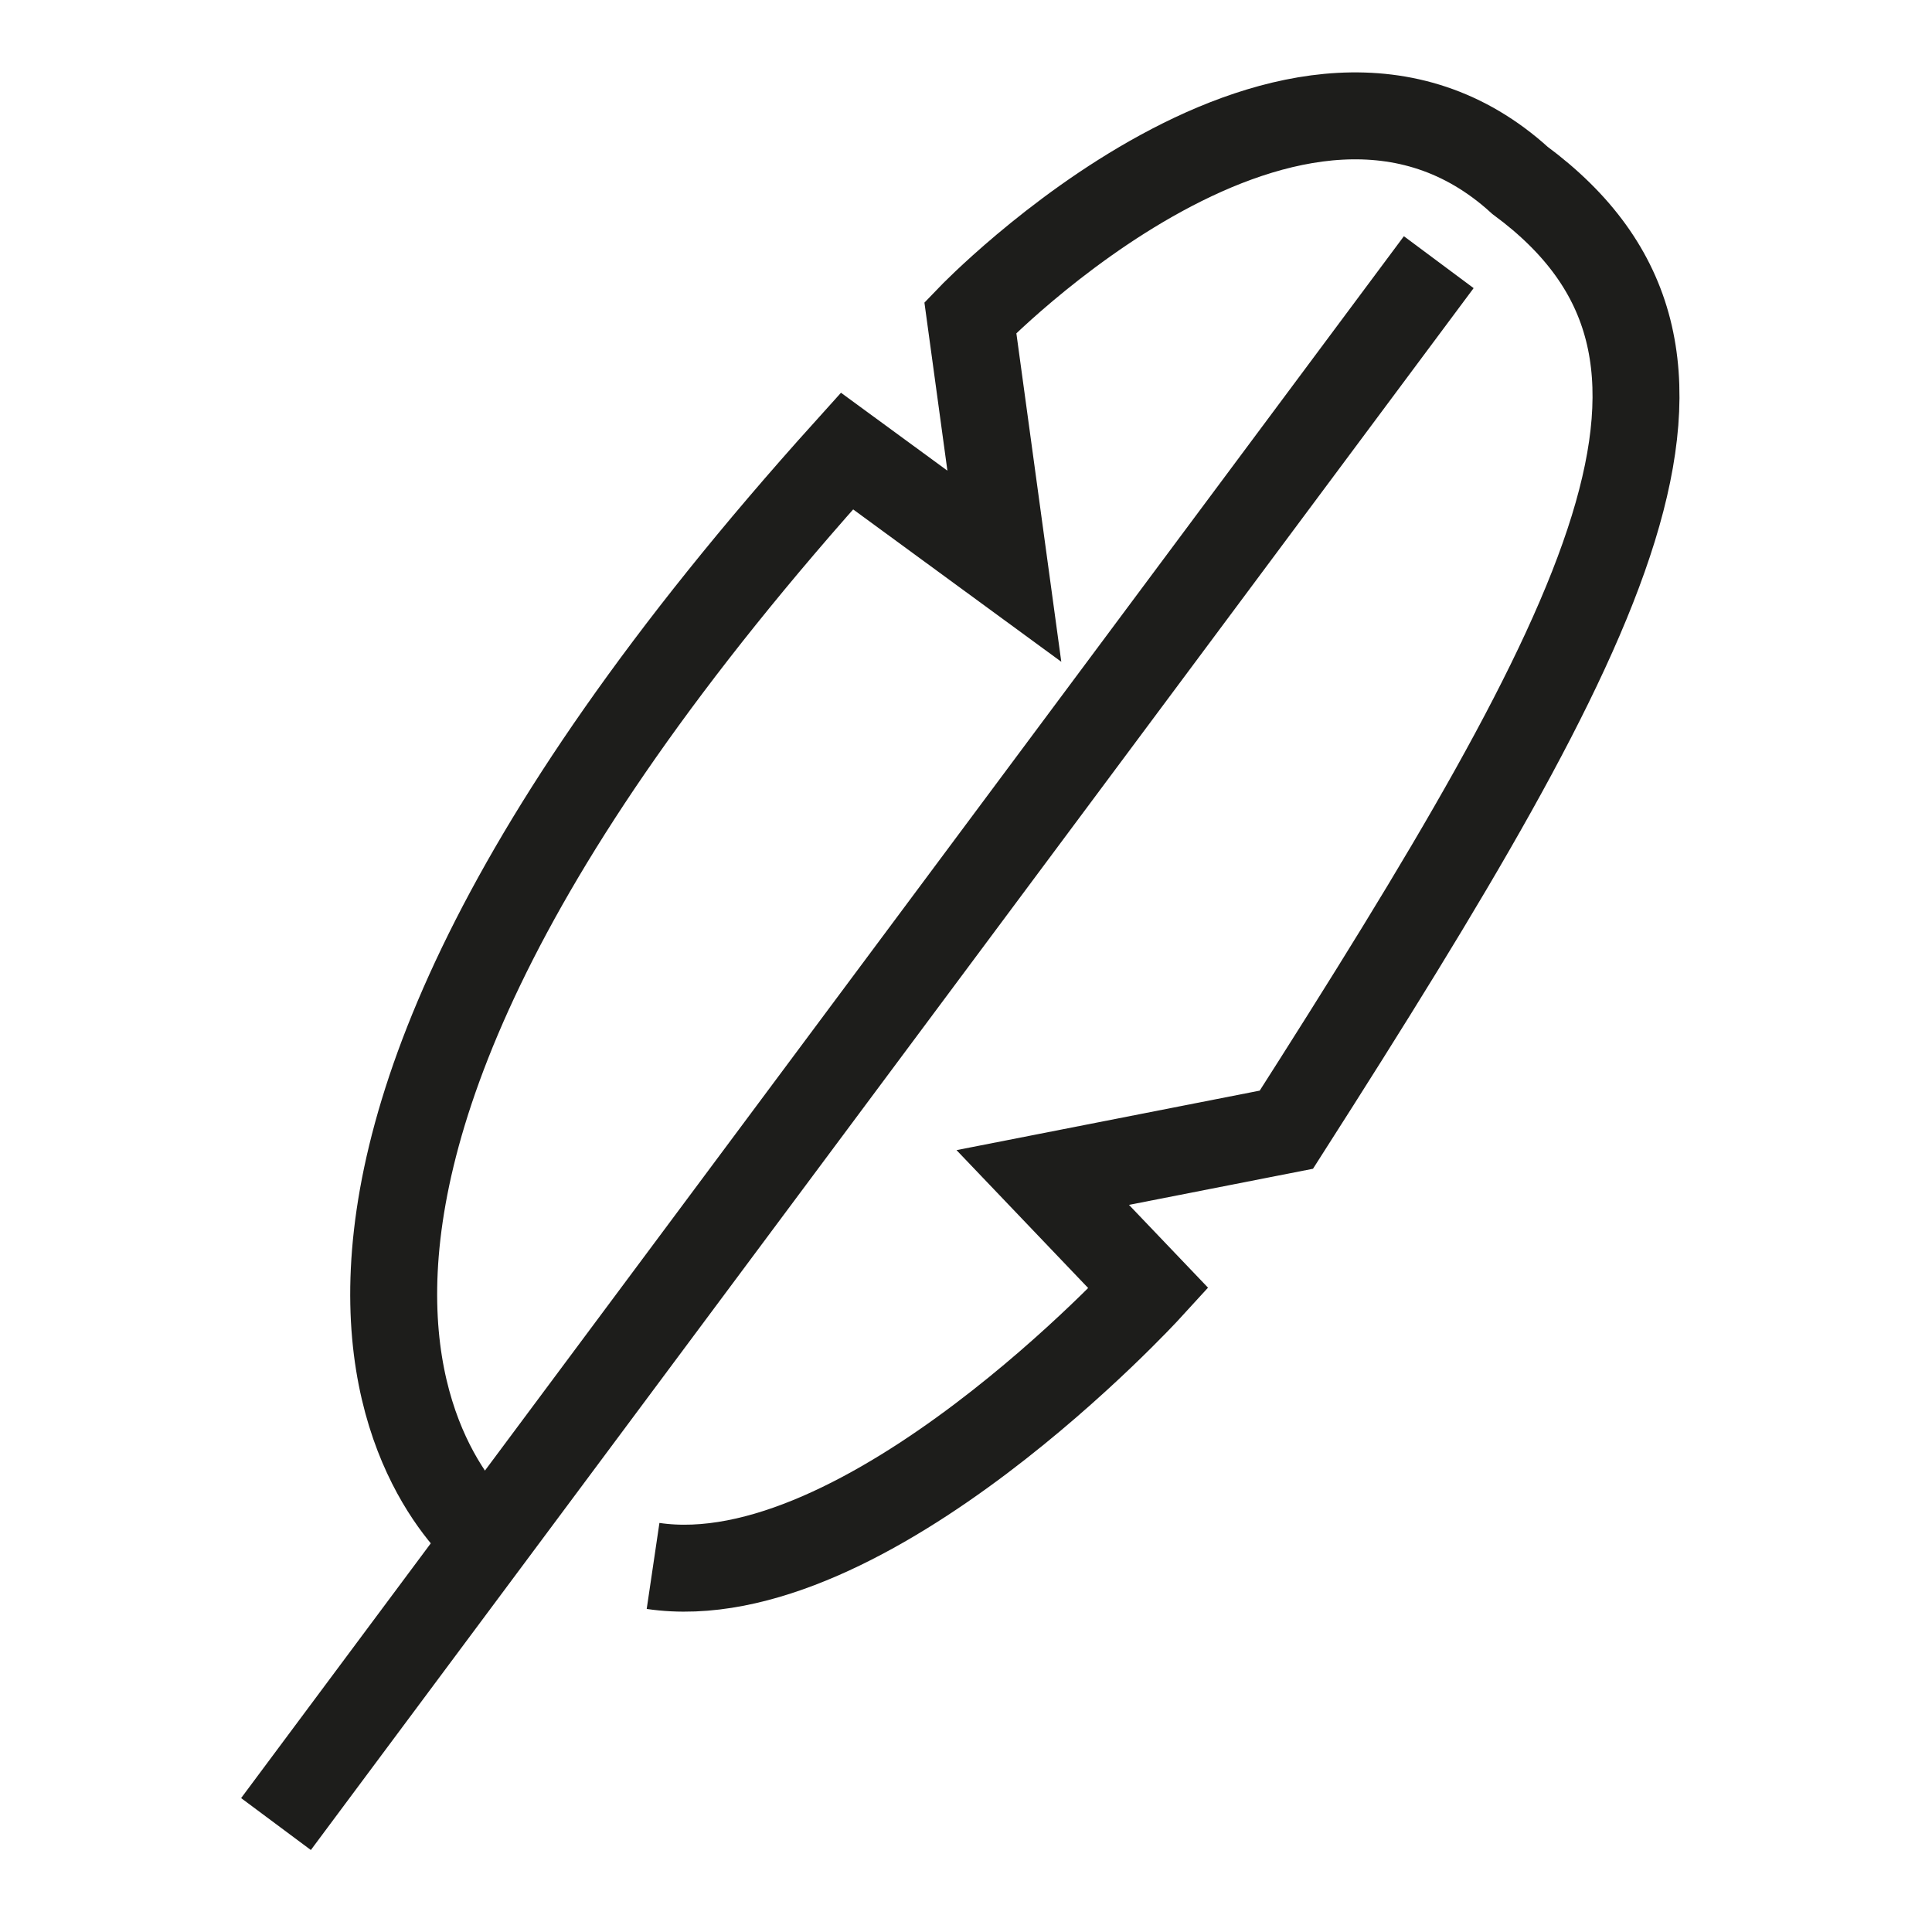
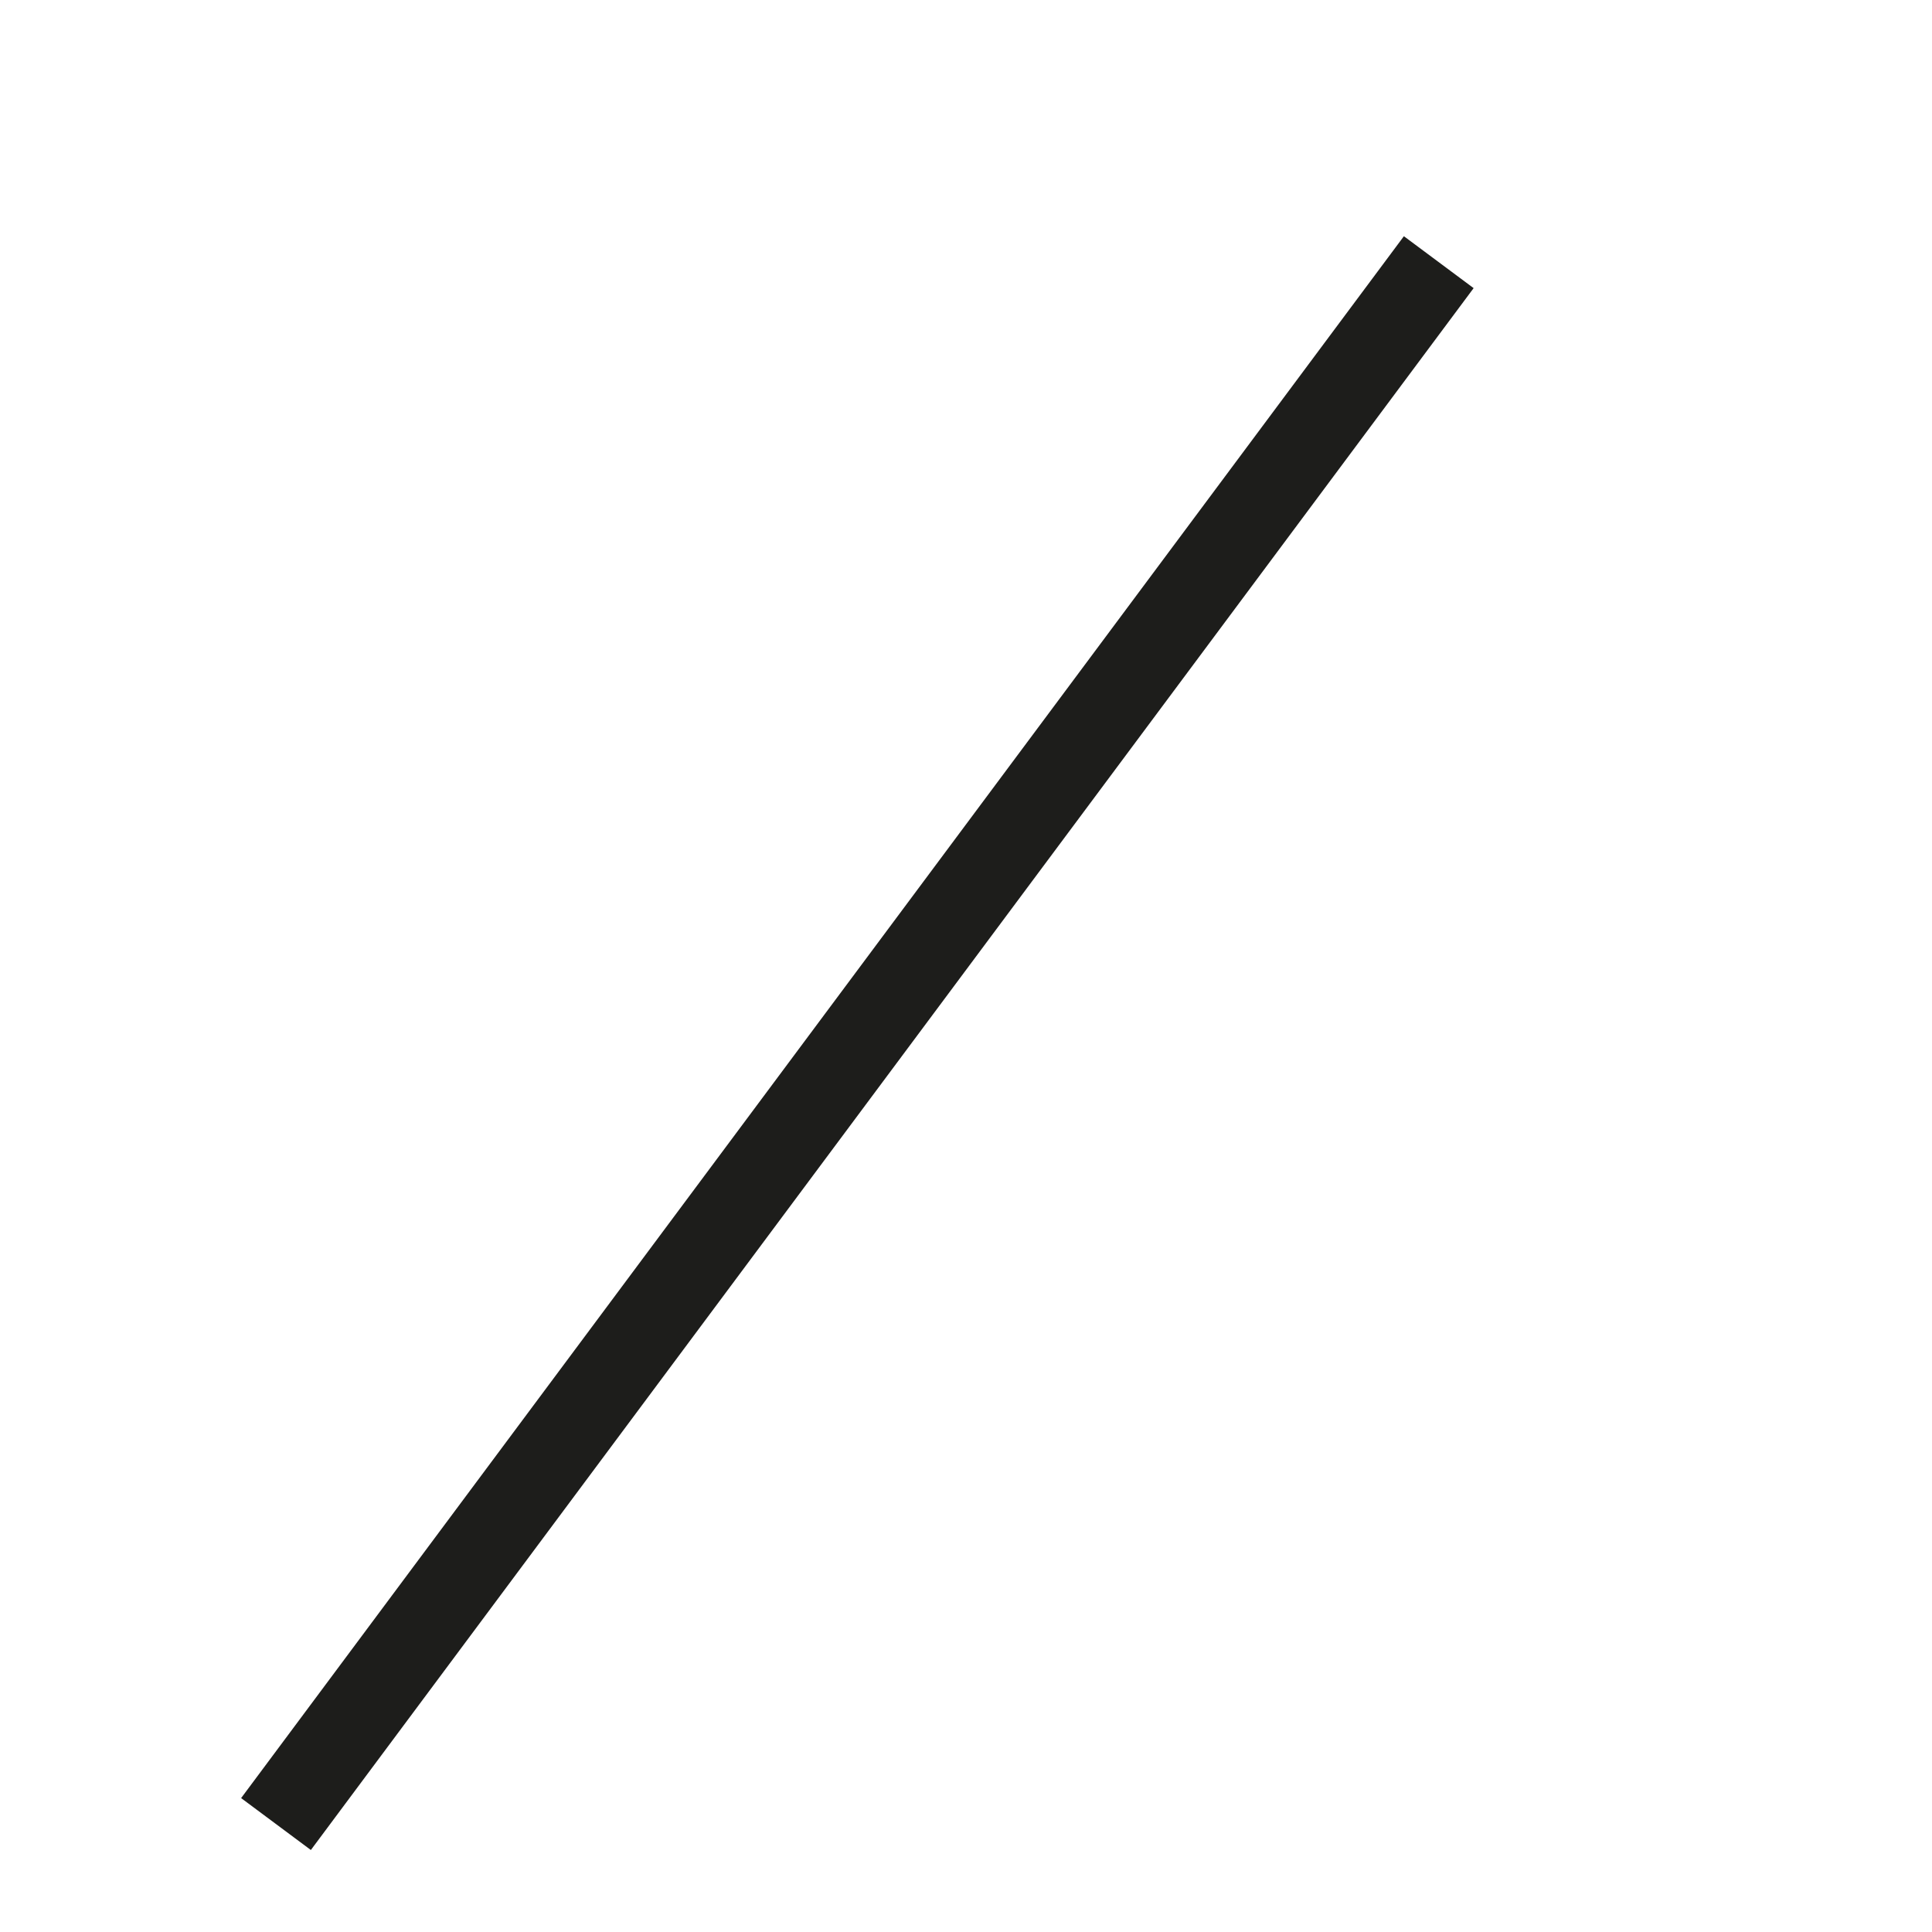
<svg xmlns="http://www.w3.org/2000/svg" width="40" height="40" viewBox="0 0 40 40" fill="none">
-   <path d="M13.521 32.421C17.927 33.073 23.779 26.673 23.779 26.673L21.589 24.379L26.633 23.389C33.385 12.818 36.318 7.318 31.469 3.734C26.855 -0.463 20.09 6.575 20.09 6.575L20.794 11.723L17.536 9.338C2.299 26.243 10.197 31.965 10.197 31.965" stroke="#1D1D1B" stroke-width="1.8" stroke-miterlimit="10" />
  <path d="M5.714 37.765L29.788 5.428" stroke="#1D1D1B" stroke-width="1.8" stroke-miterlimit="10" />
</svg>